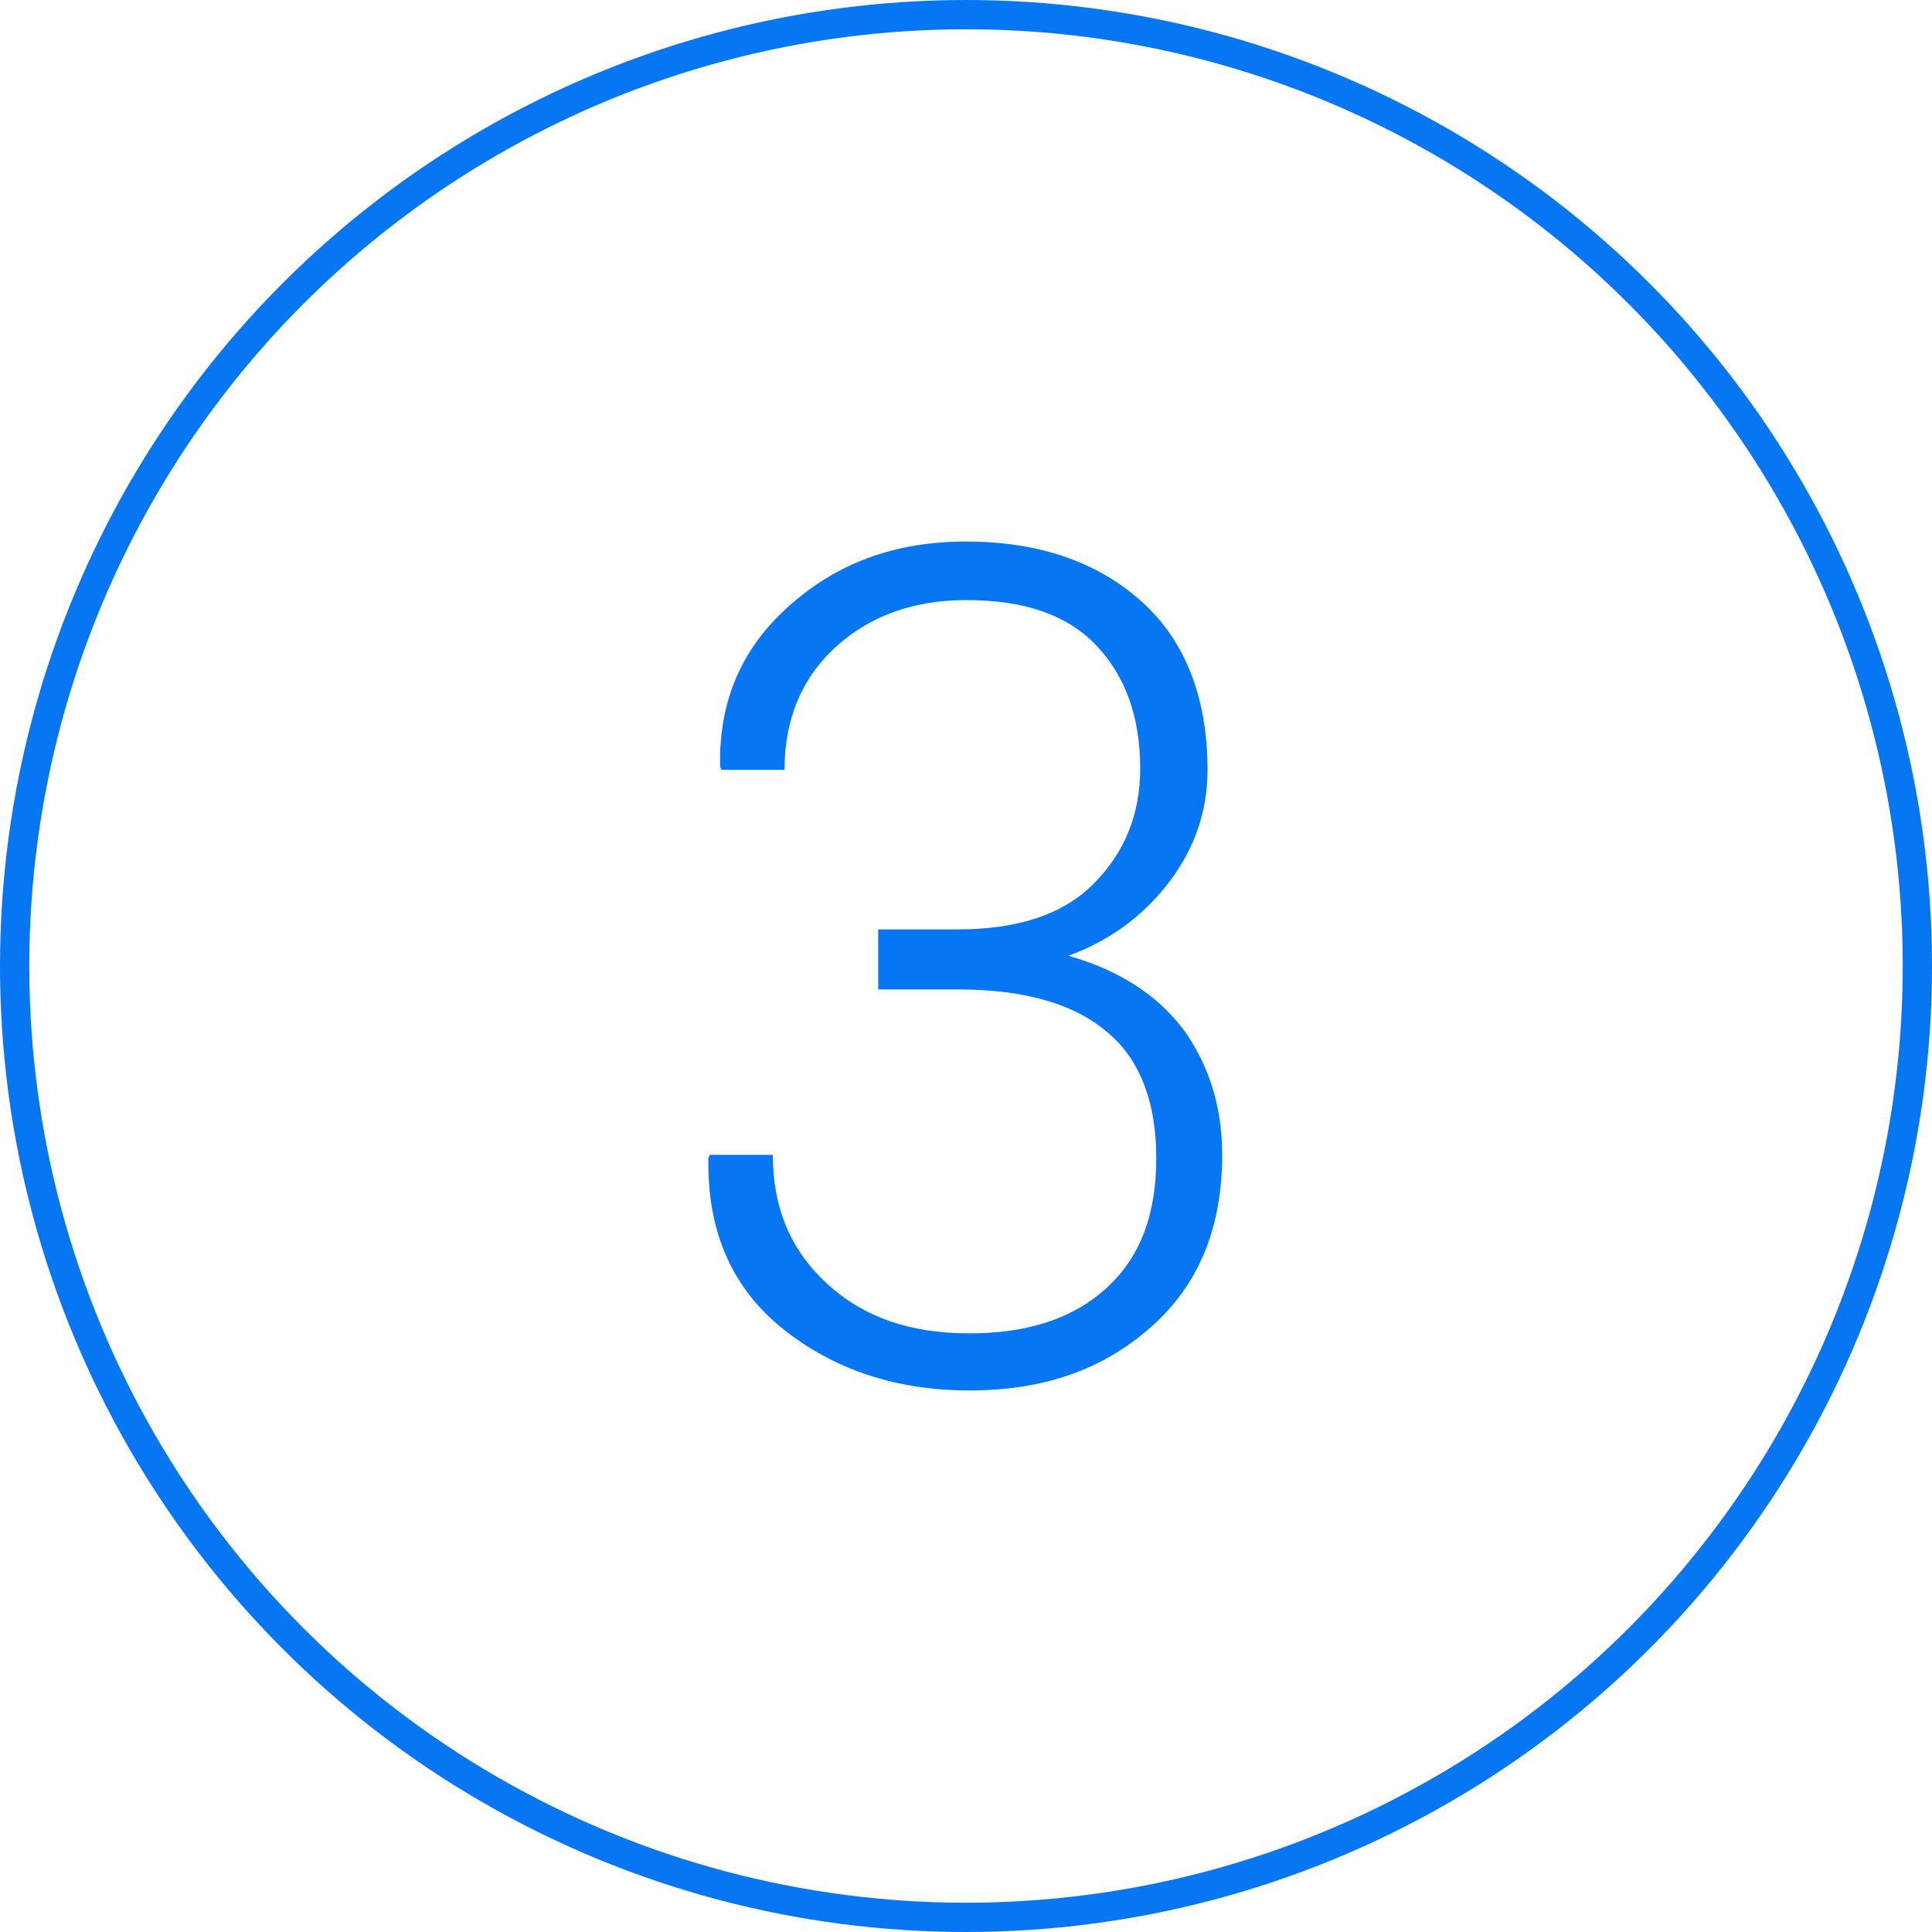
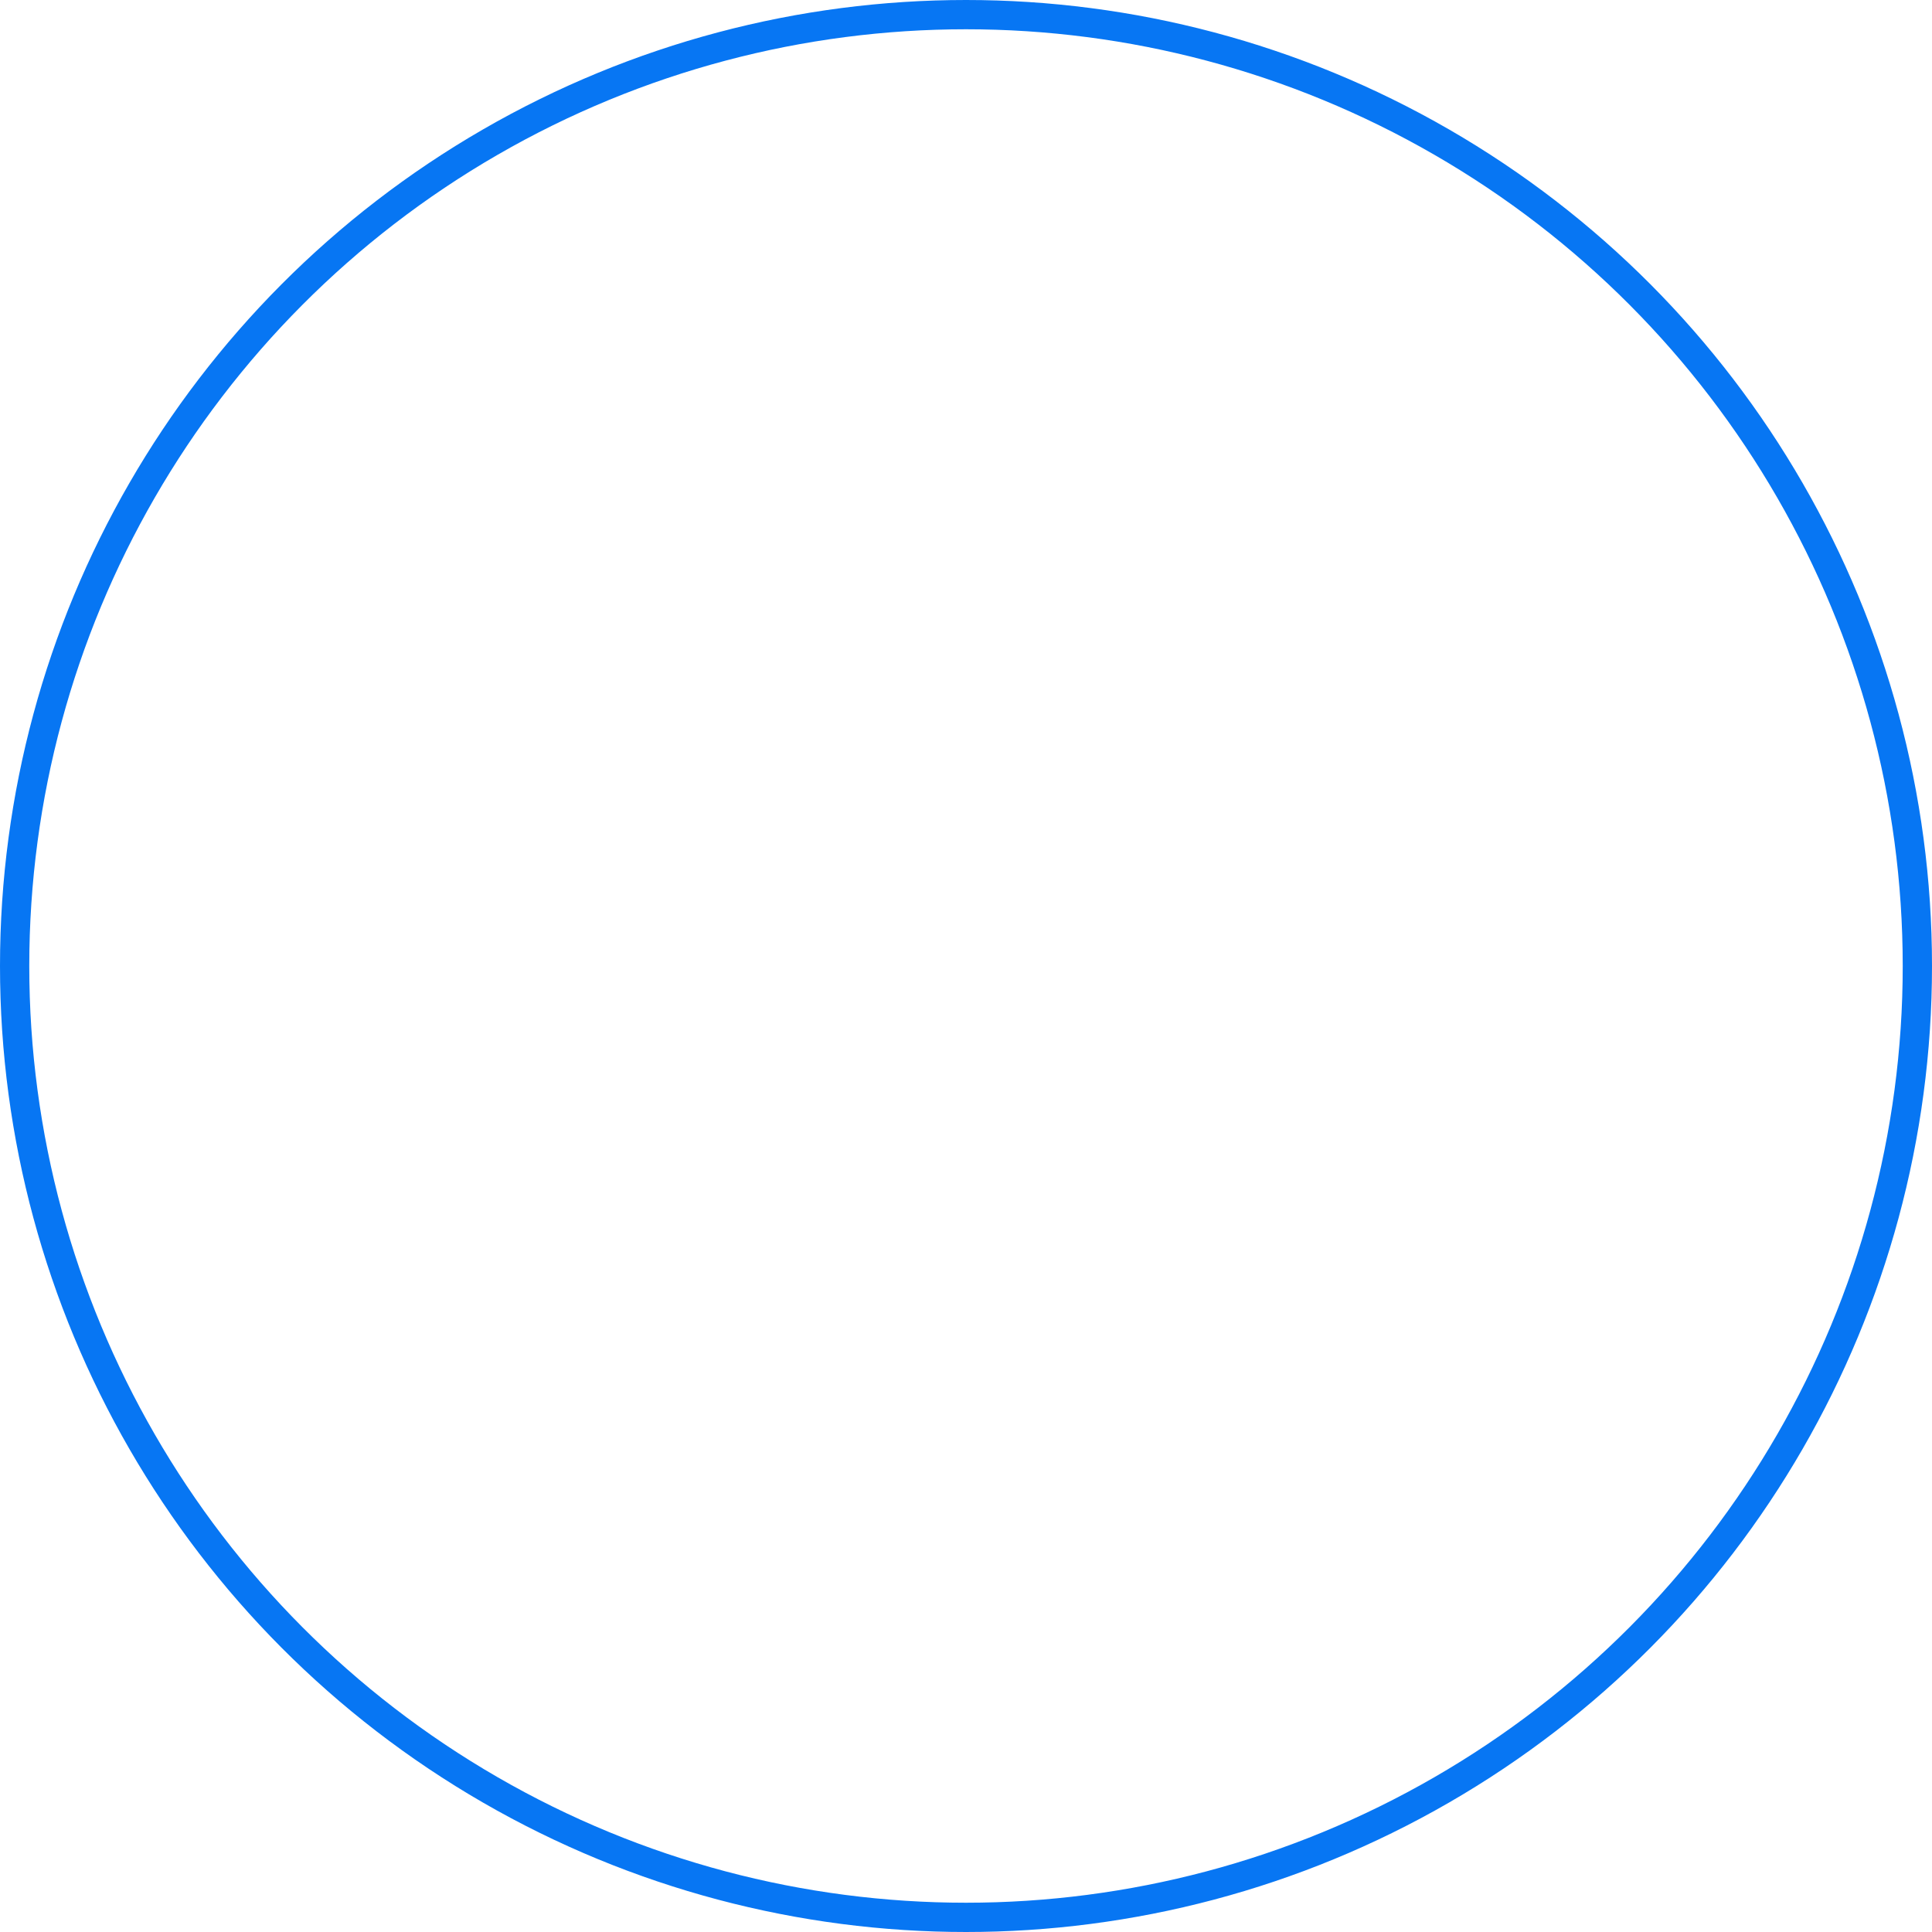
<svg xmlns="http://www.w3.org/2000/svg" version="1.1" id="Capa_1" x="0px" y="0px" viewBox="0 0 132 132" style="enable-background:new 0 0 132 132;" xml:space="preserve">
  <style type="text/css">
	.st0{fill:none;stroke:#0776F3;stroke-width:2;stroke-miterlimit:10;}
	.st1{fill:#0776F3;}
</style>
  <circle class="st0" cx="66" cy="66" r="65" />
  <g>
-     <path class="st1" d="M60,63.5h5.4c4.1,0,7.2-1,9.3-3.1s3.2-4.7,3.2-7.9c0-3.5-1-6.3-3-8.4S70,41,66,41c-3.6,0-6.6,1.1-8.9,3.2   c-2.3,2.1-3.5,4.9-3.5,8.4h-4.3l-0.1-0.2c-0.1-4.4,1.4-8,4.6-10.9C57.1,38.5,61.1,37,66,37c5,0,9,1.4,12,4.1s4.5,6.6,4.5,11.5   c0,2.7-0.8,5.2-2.5,7.5c-1.7,2.3-4,4.1-7,5.2c3.5,1,6.1,2.7,7.9,5.1c1.7,2.4,2.6,5.2,2.6,8.5c0,5-1.6,8.9-4.9,11.8S71.3,95,66.2,95   c-4.9,0-9.2-1.4-12.7-4.2c-3.5-2.8-5.2-6.7-5.1-11.7l0.1-0.2h4.3c0,3.6,1.2,6.5,3.7,8.8s5.7,3.4,9.7,3.4c4,0,7.1-1,9.4-3.1   s3.4-5,3.4-8.9c0-3.9-1.2-6.9-3.5-8.7c-2.3-1.9-5.7-2.8-10.1-2.8H60V63.5z" />
-   </g>
+     </g>
</svg>